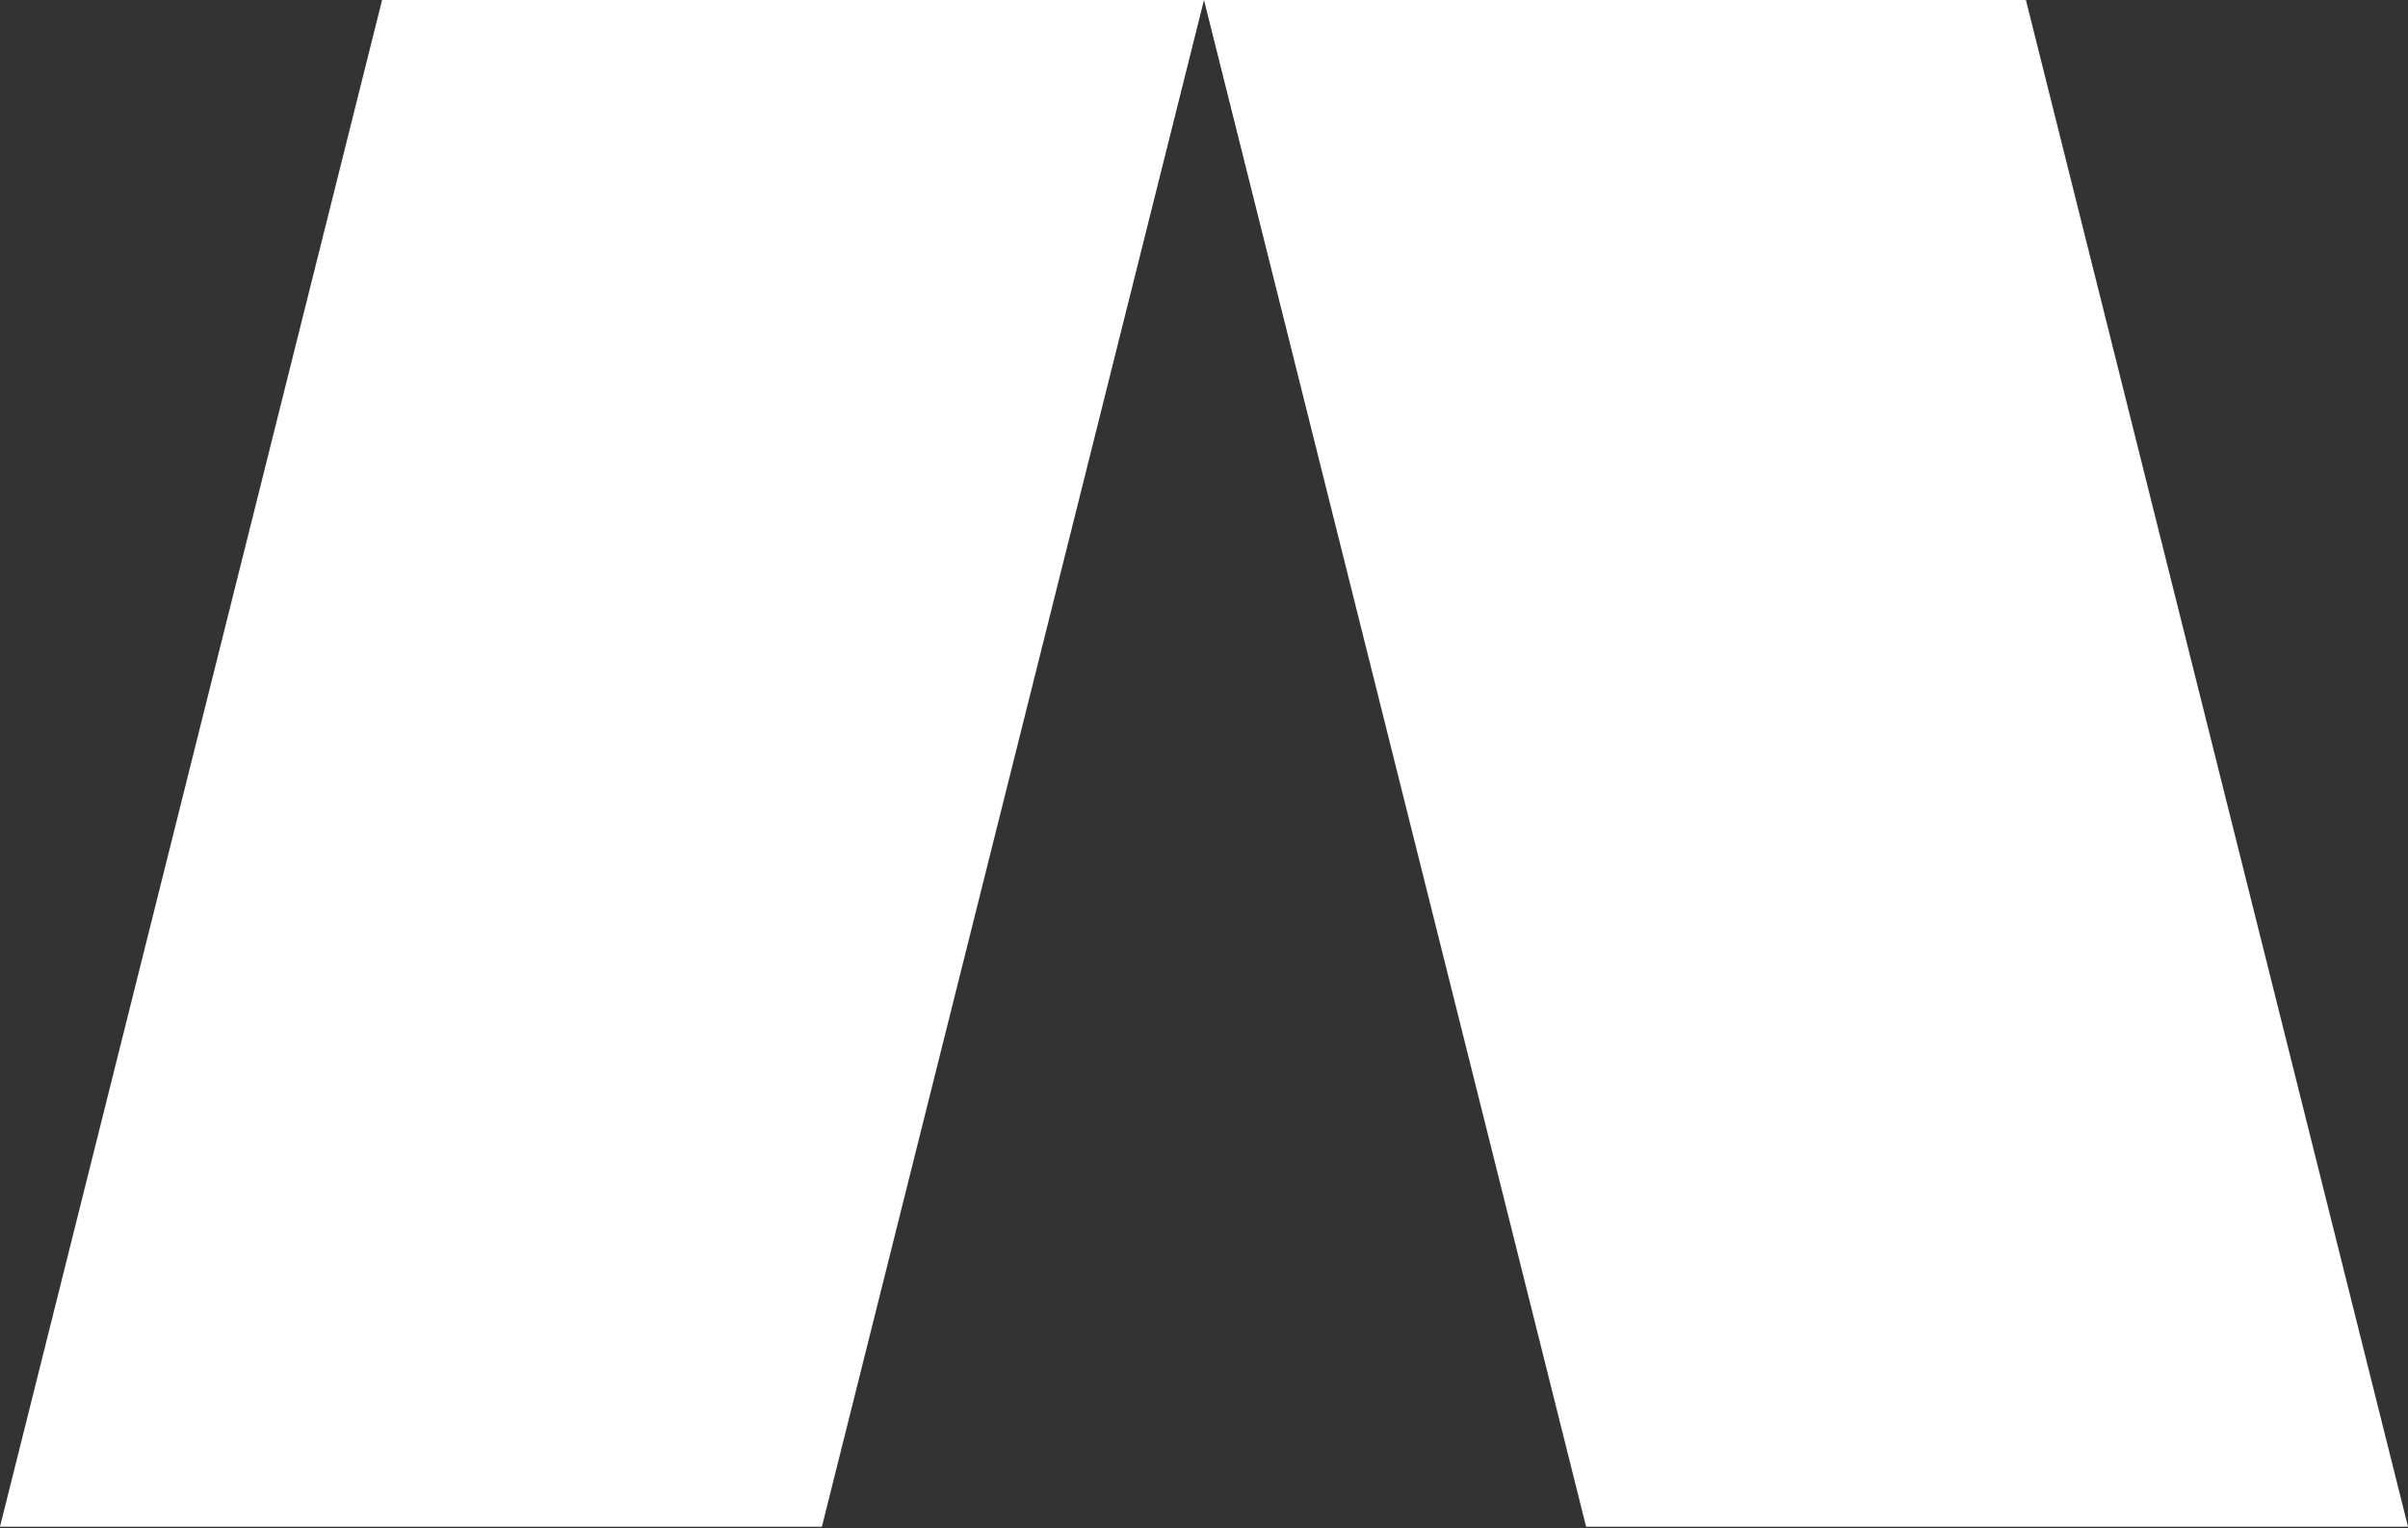
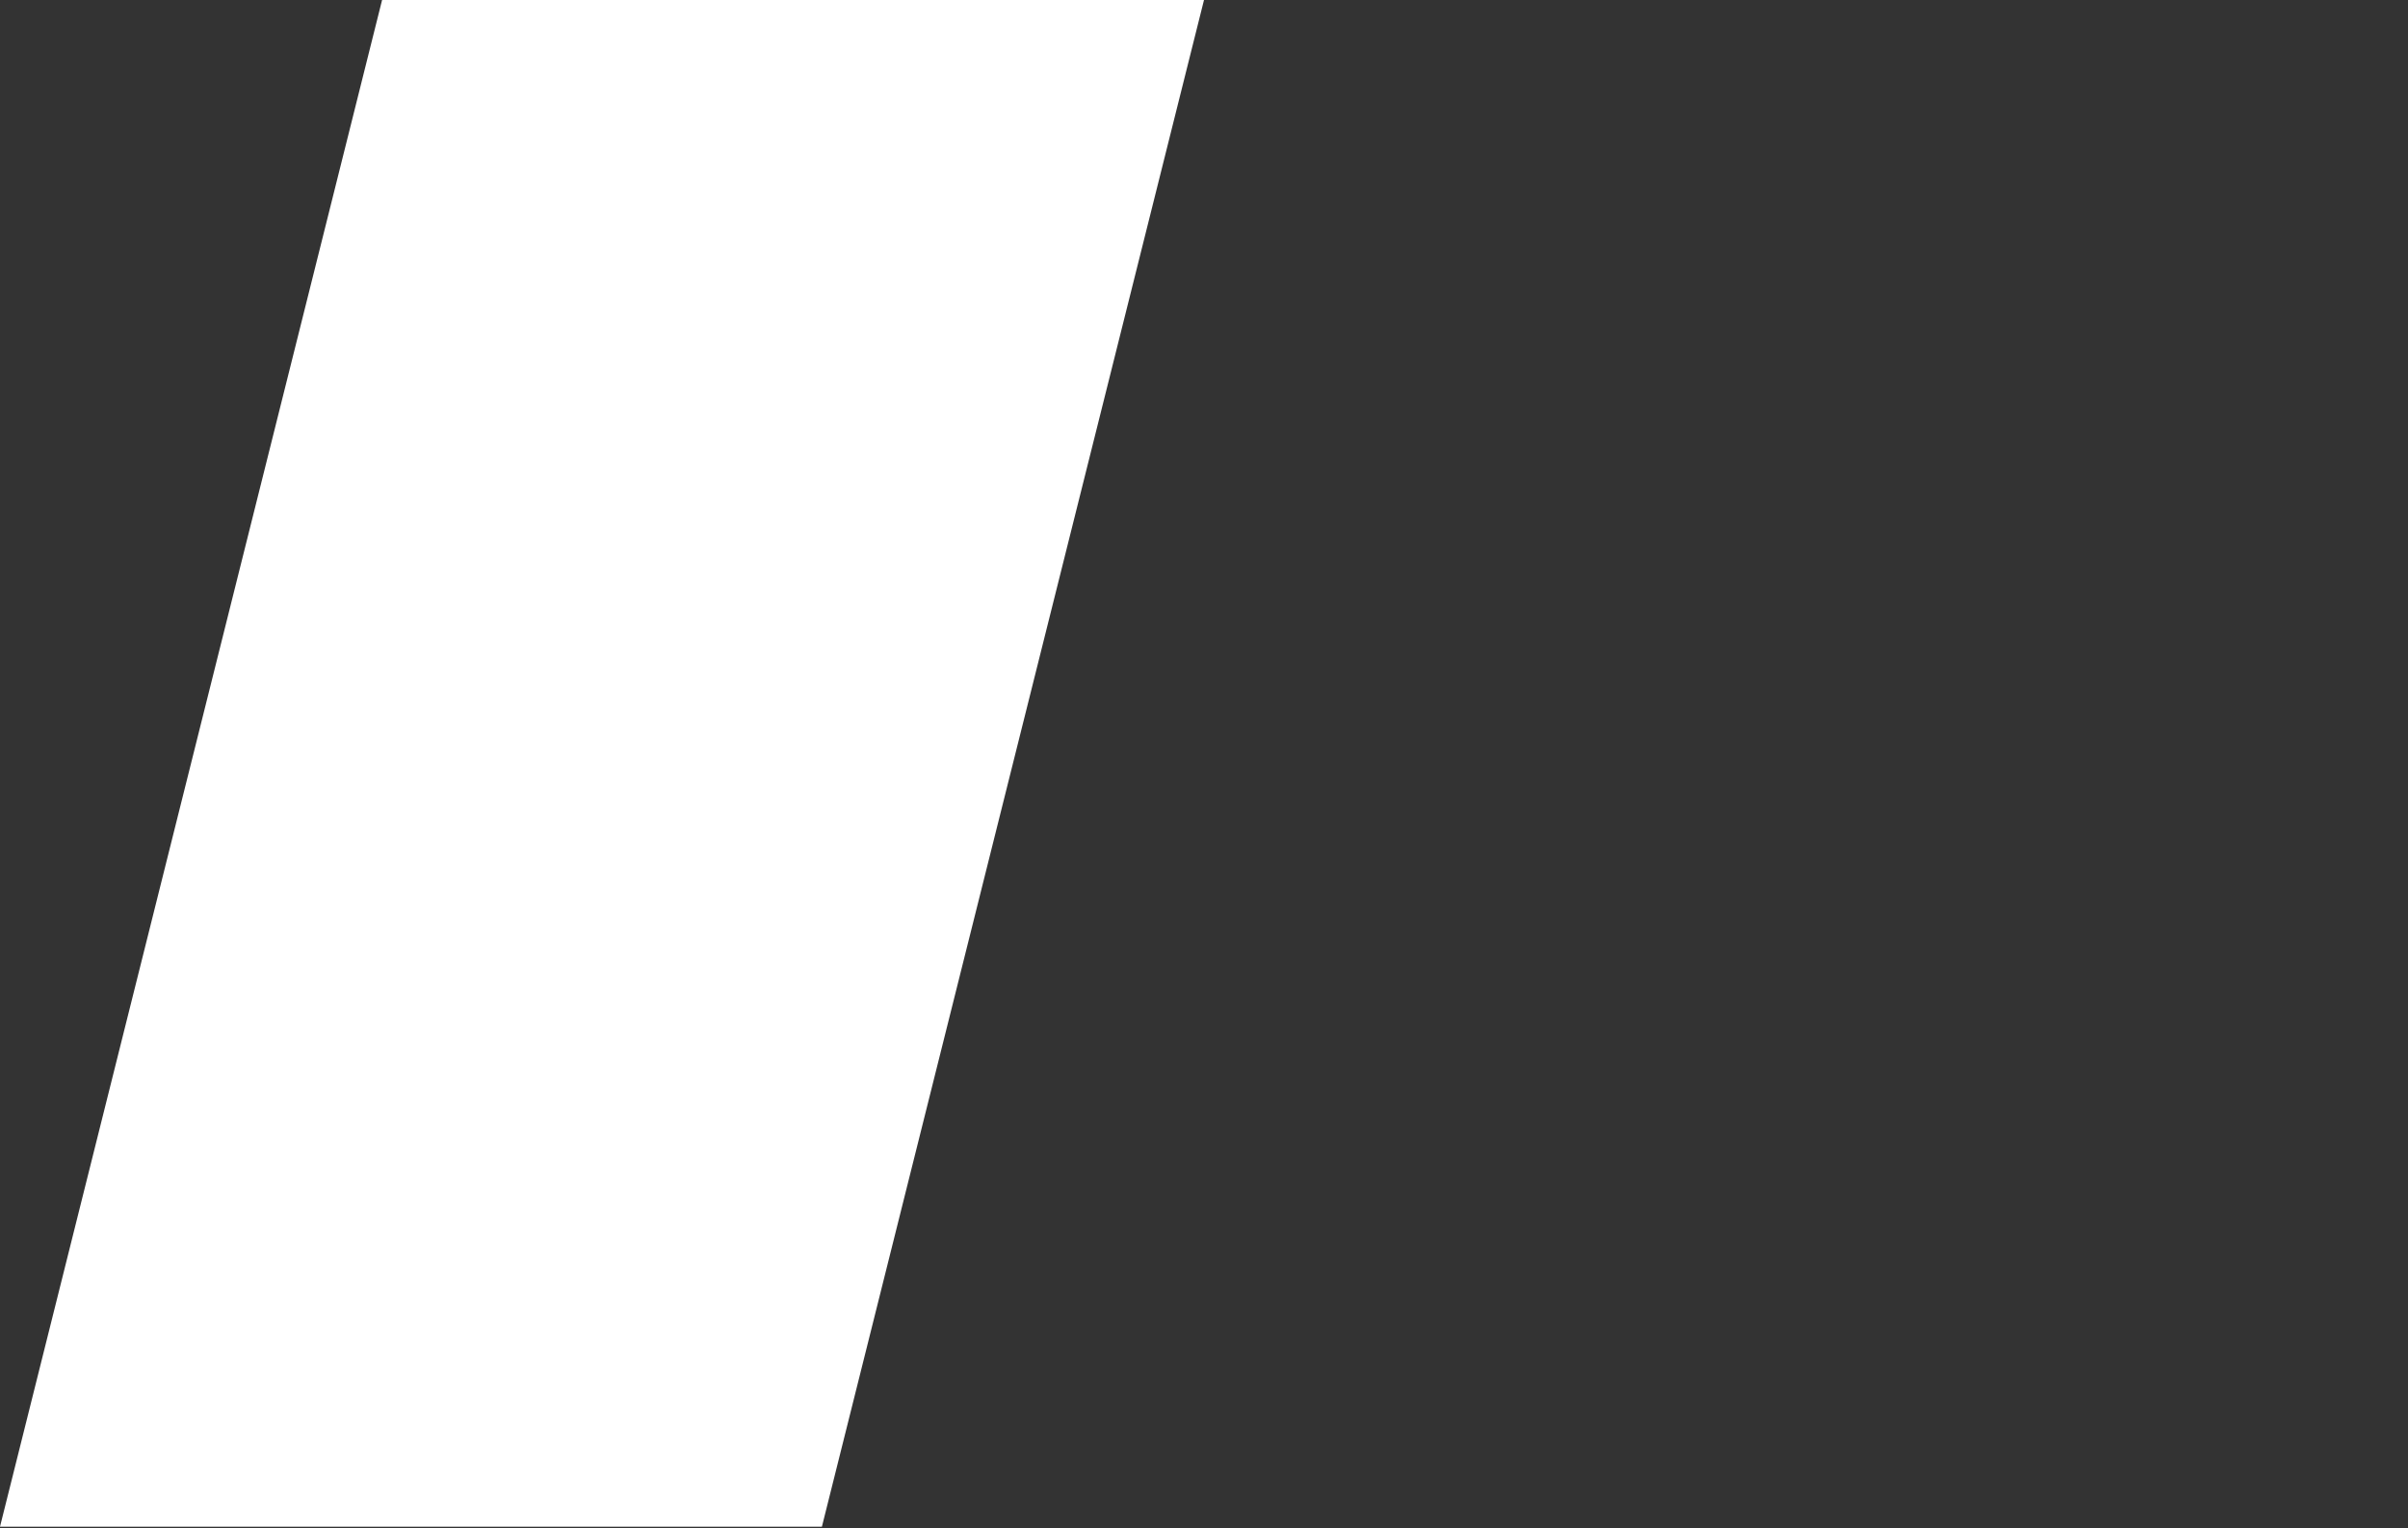
<svg xmlns="http://www.w3.org/2000/svg" viewBox="0 0 249 158">
  <rect x="0" y="0" width="249" height="158" fill="#333333" stroke="none" />
  <defs>
    <style>
      .cls-1 {
        fill: #fff;
      }
    </style>
  </defs>
  <g>
-     <polygon class="cls-1" points="209.49 0 124.5 0 164.01 157.83 249 157.83 209.49 0" />
    <polygon class="cls-1" points="39.51 0 0 157.83 0 157.83 84.99 157.83 124.5 0 39.51 0" />
  </g>
</svg>